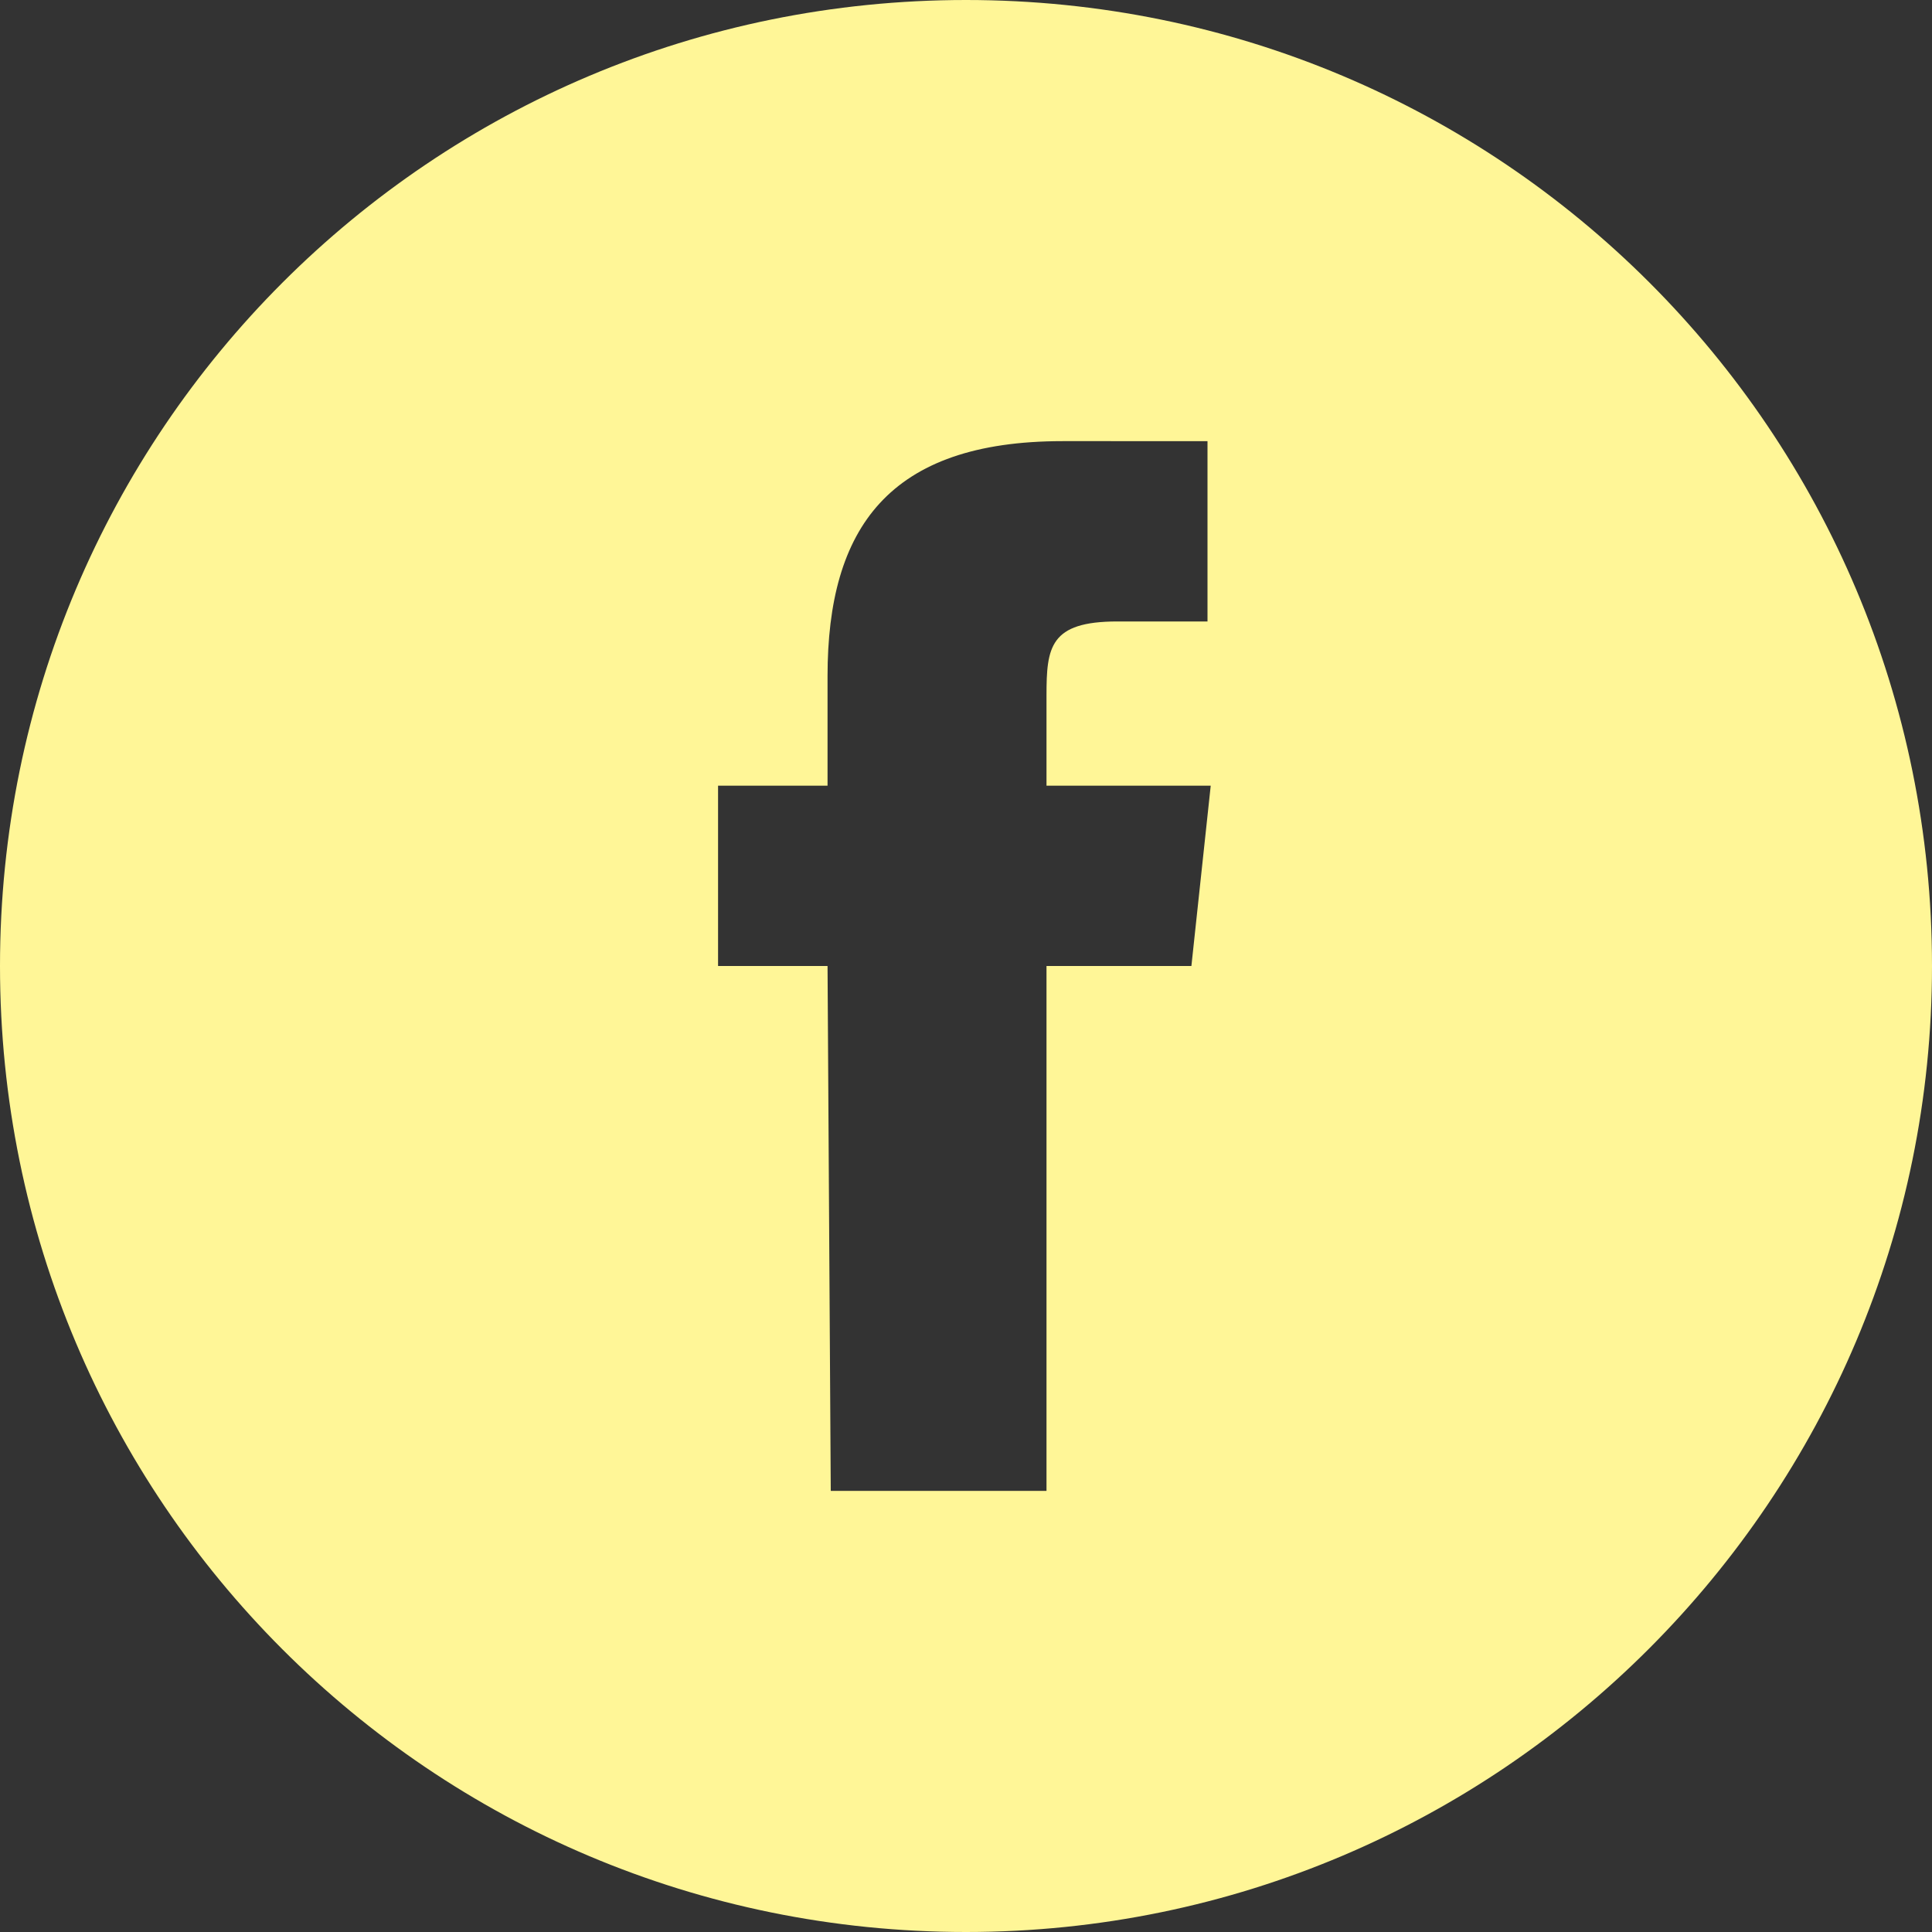
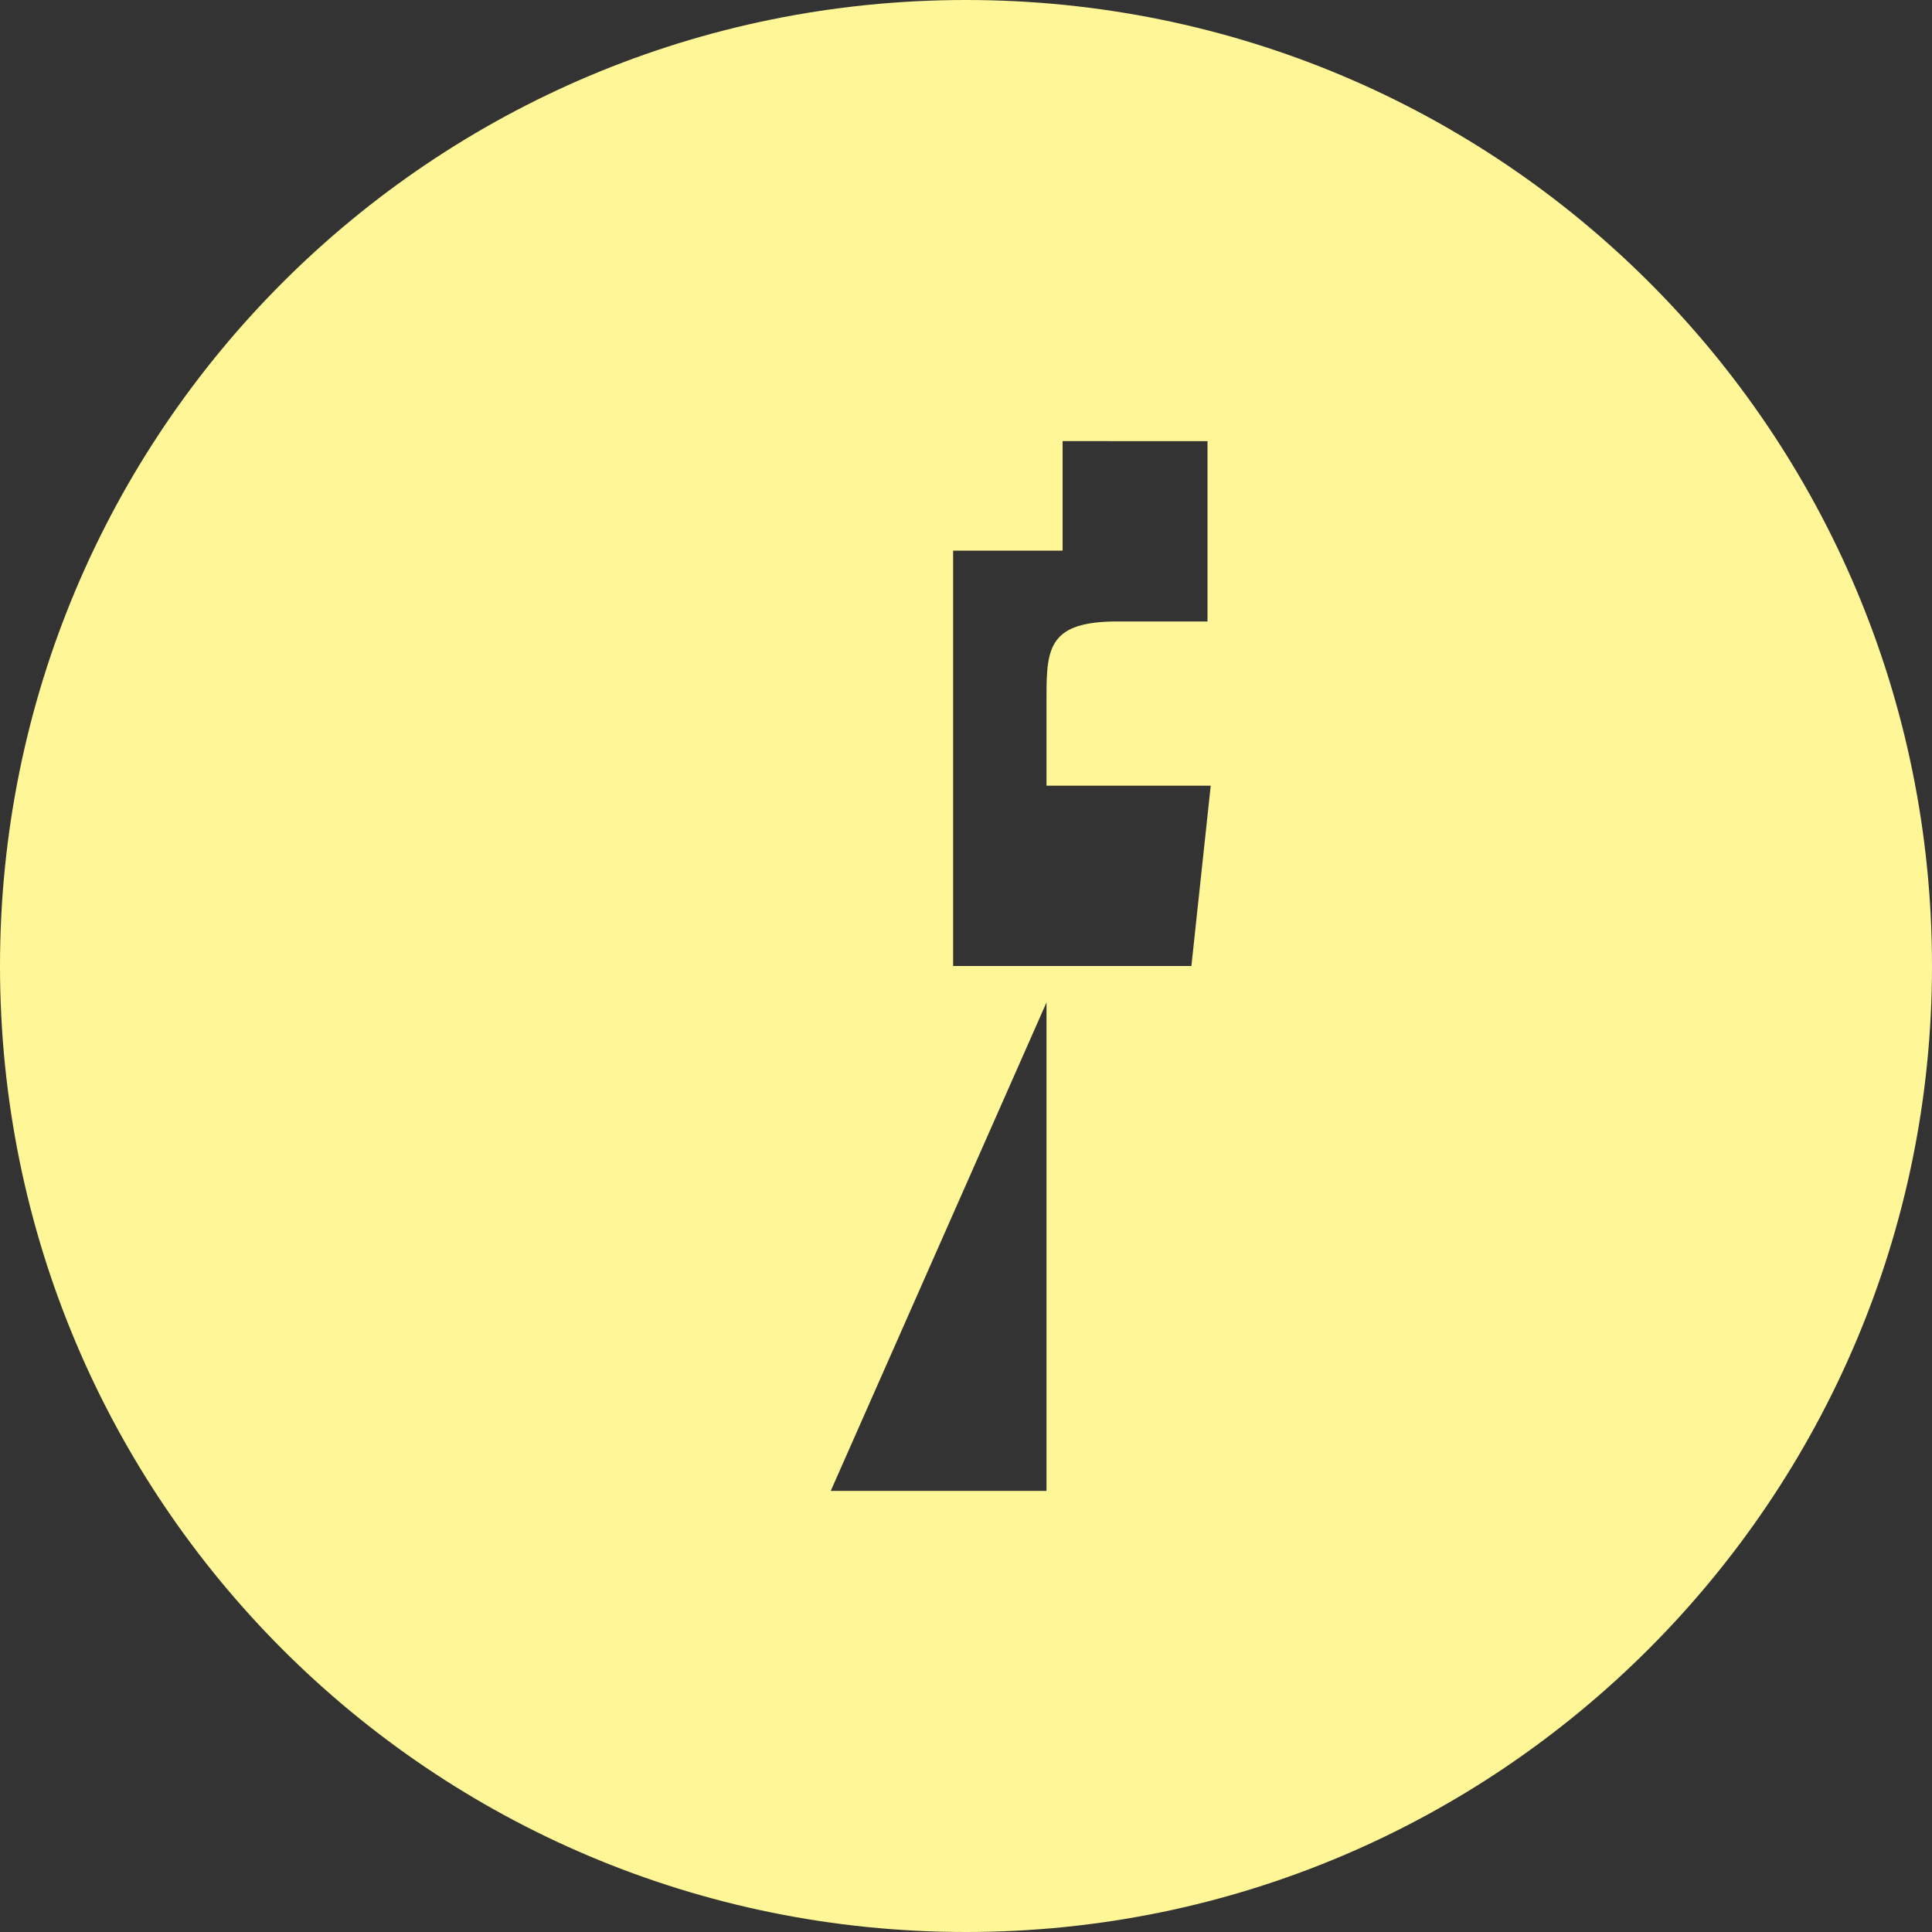
<svg xmlns="http://www.w3.org/2000/svg" version="1.1" id="Layer_1" x="0px" y="0px" viewBox="0 0 60 60" style="enable-background:new 0 0 60 60;" xml:space="preserve">
  <rect x="0" y="0" width="60" height="60" fill="#333333" stroke="none" />
  <style type="text/css">
	.st0{fill:#FFF697;}
</style>
-   <path class="st0" d="M25.8,46.3h6.7V30H37l0.6-5.6h-5.1v-2.8c0-1.5,0.1-2.3,2.2-2.3h2.8v-5.6H33c-5.4,0-7.3,2.7-7.3,7.3v3.4h-3.4V30  h3.4L25.8,46.3L25.8,46.3z M30,60C13.4,60,0,46.6,0,30S13.4,0,30,0s30,13.4,30,30C60,46.5,46.6,60,30,60C30.1,60,30,60,30,60z" />
+   <path class="st0" d="M25.8,46.3h6.7V30H37l0.6-5.6h-5.1v-2.8c0-1.5,0.1-2.3,2.2-2.3h2.8v-5.6H33v3.4h-3.4V30  h3.4L25.8,46.3L25.8,46.3z M30,60C13.4,60,0,46.6,0,30S13.4,0,30,0s30,13.4,30,30C60,46.5,46.6,60,30,60C30.1,60,30,60,30,60z" />
</svg>